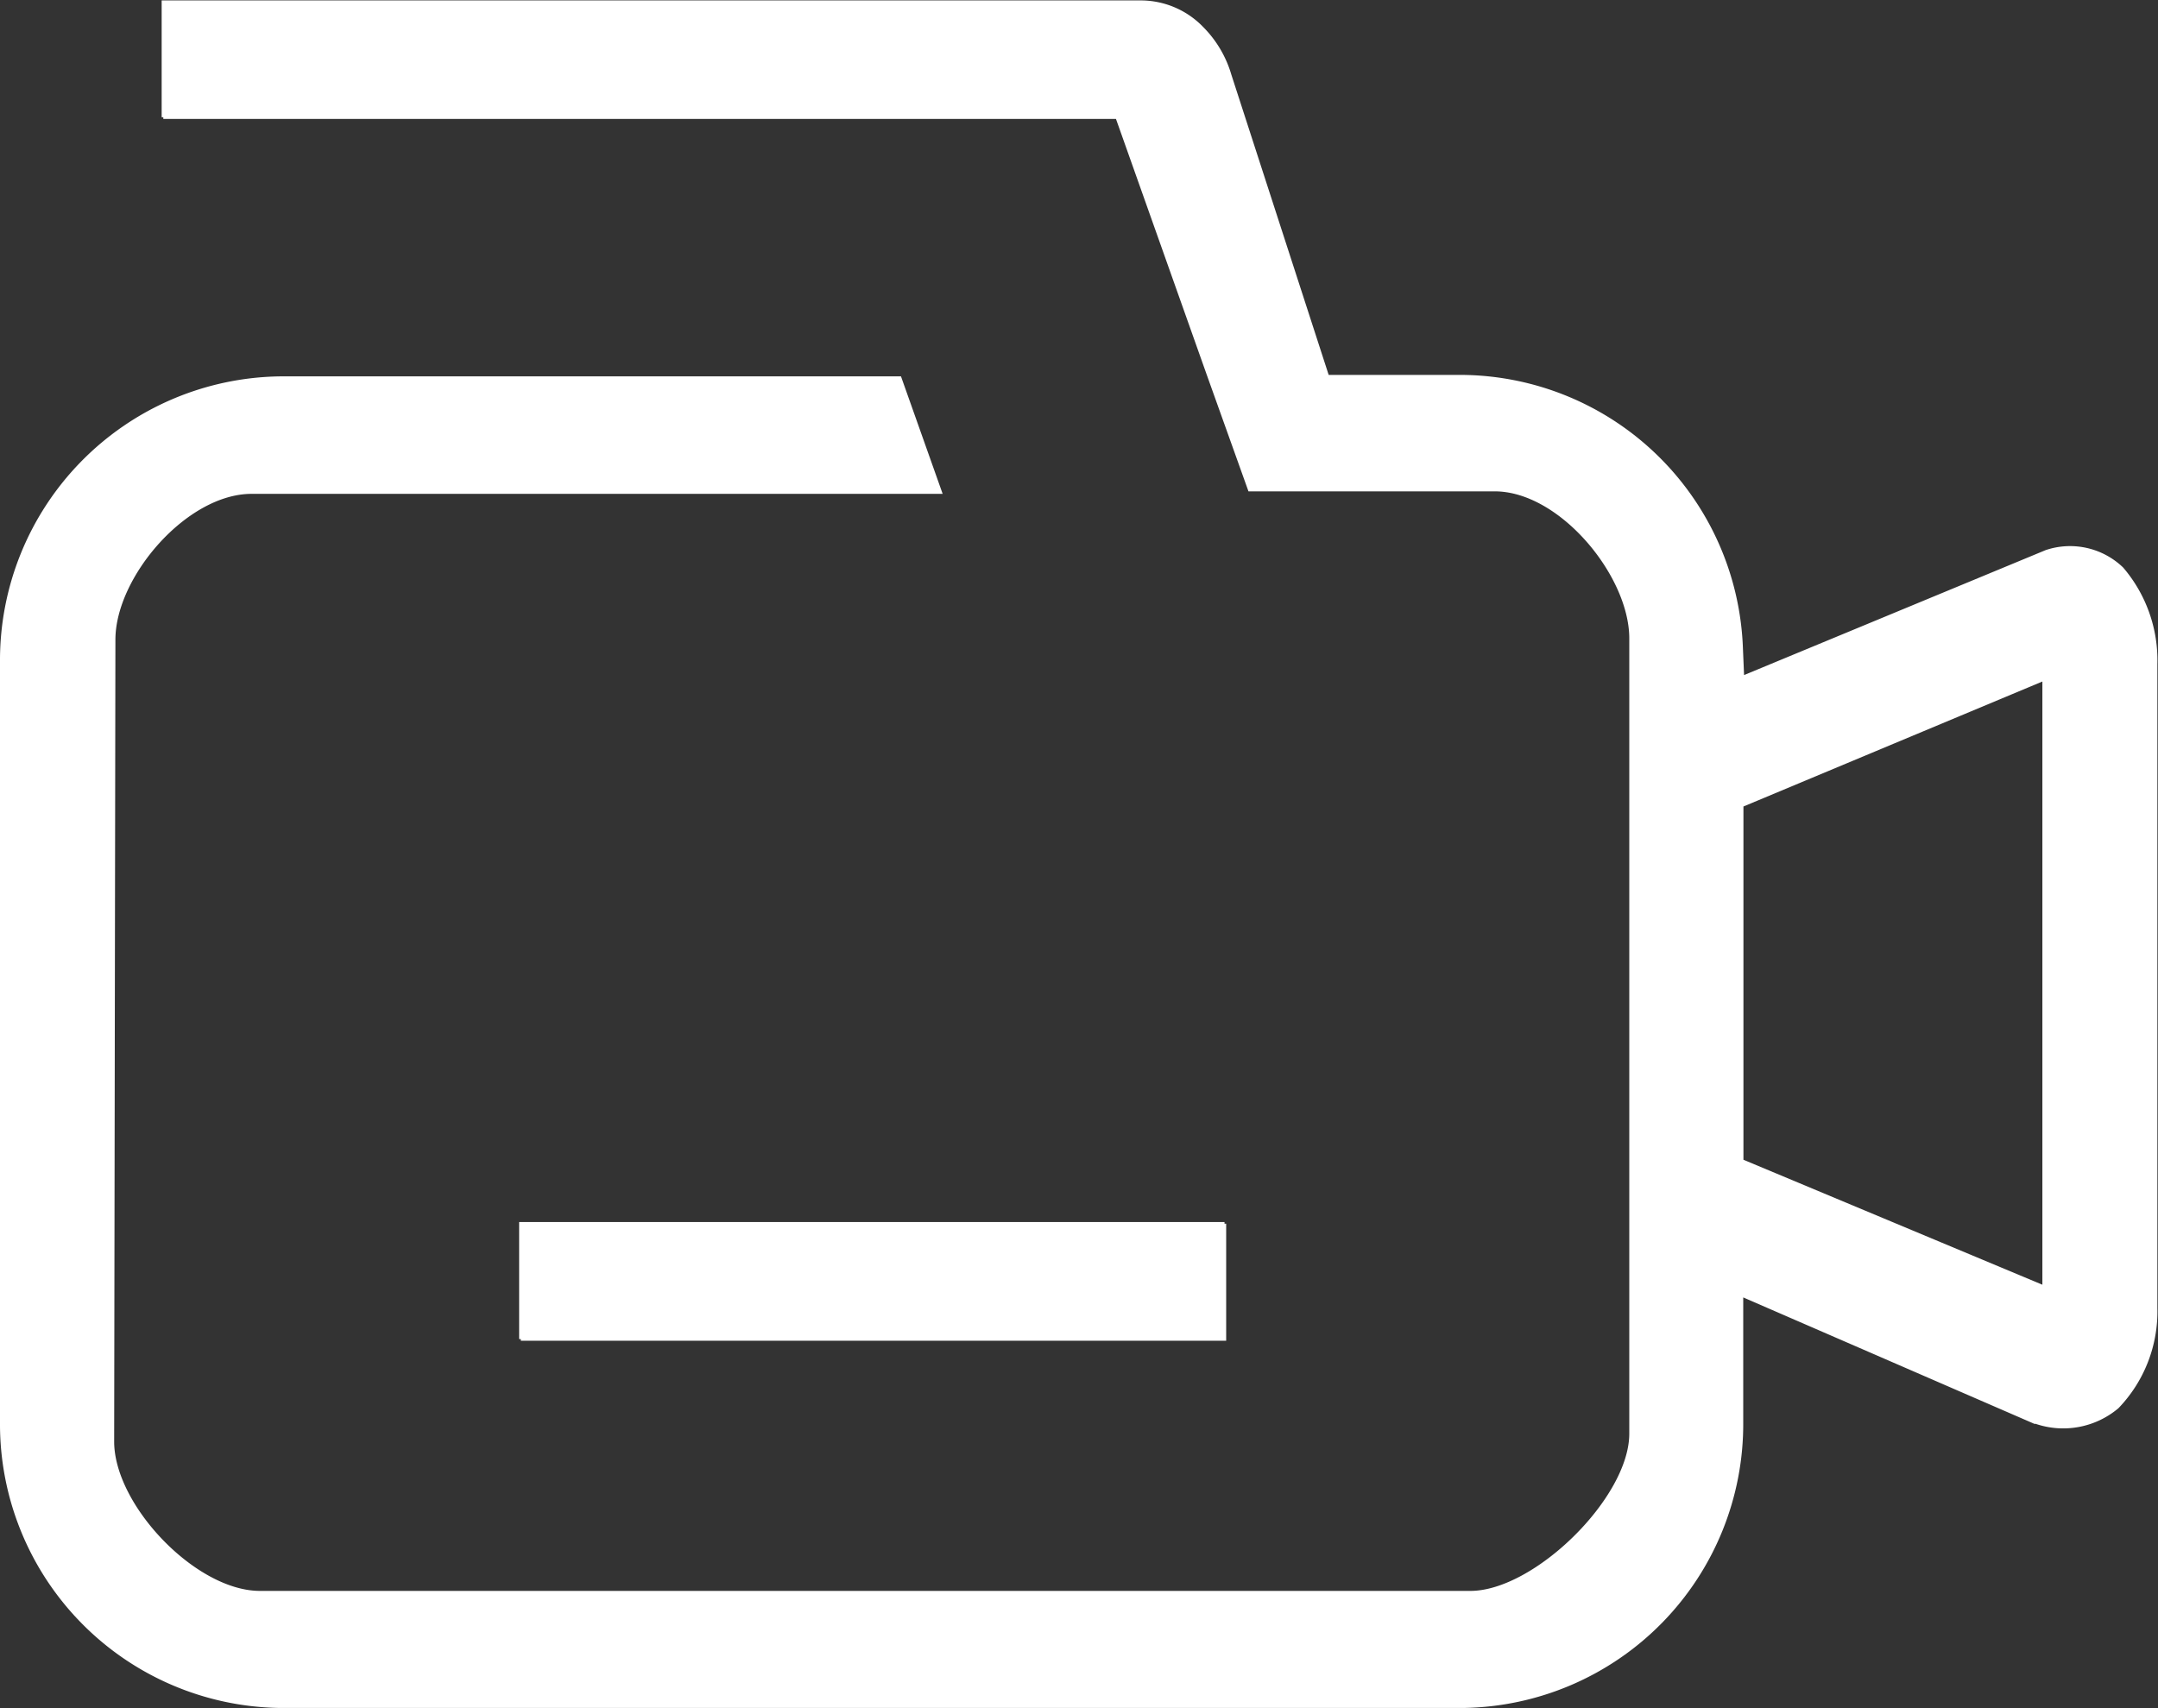
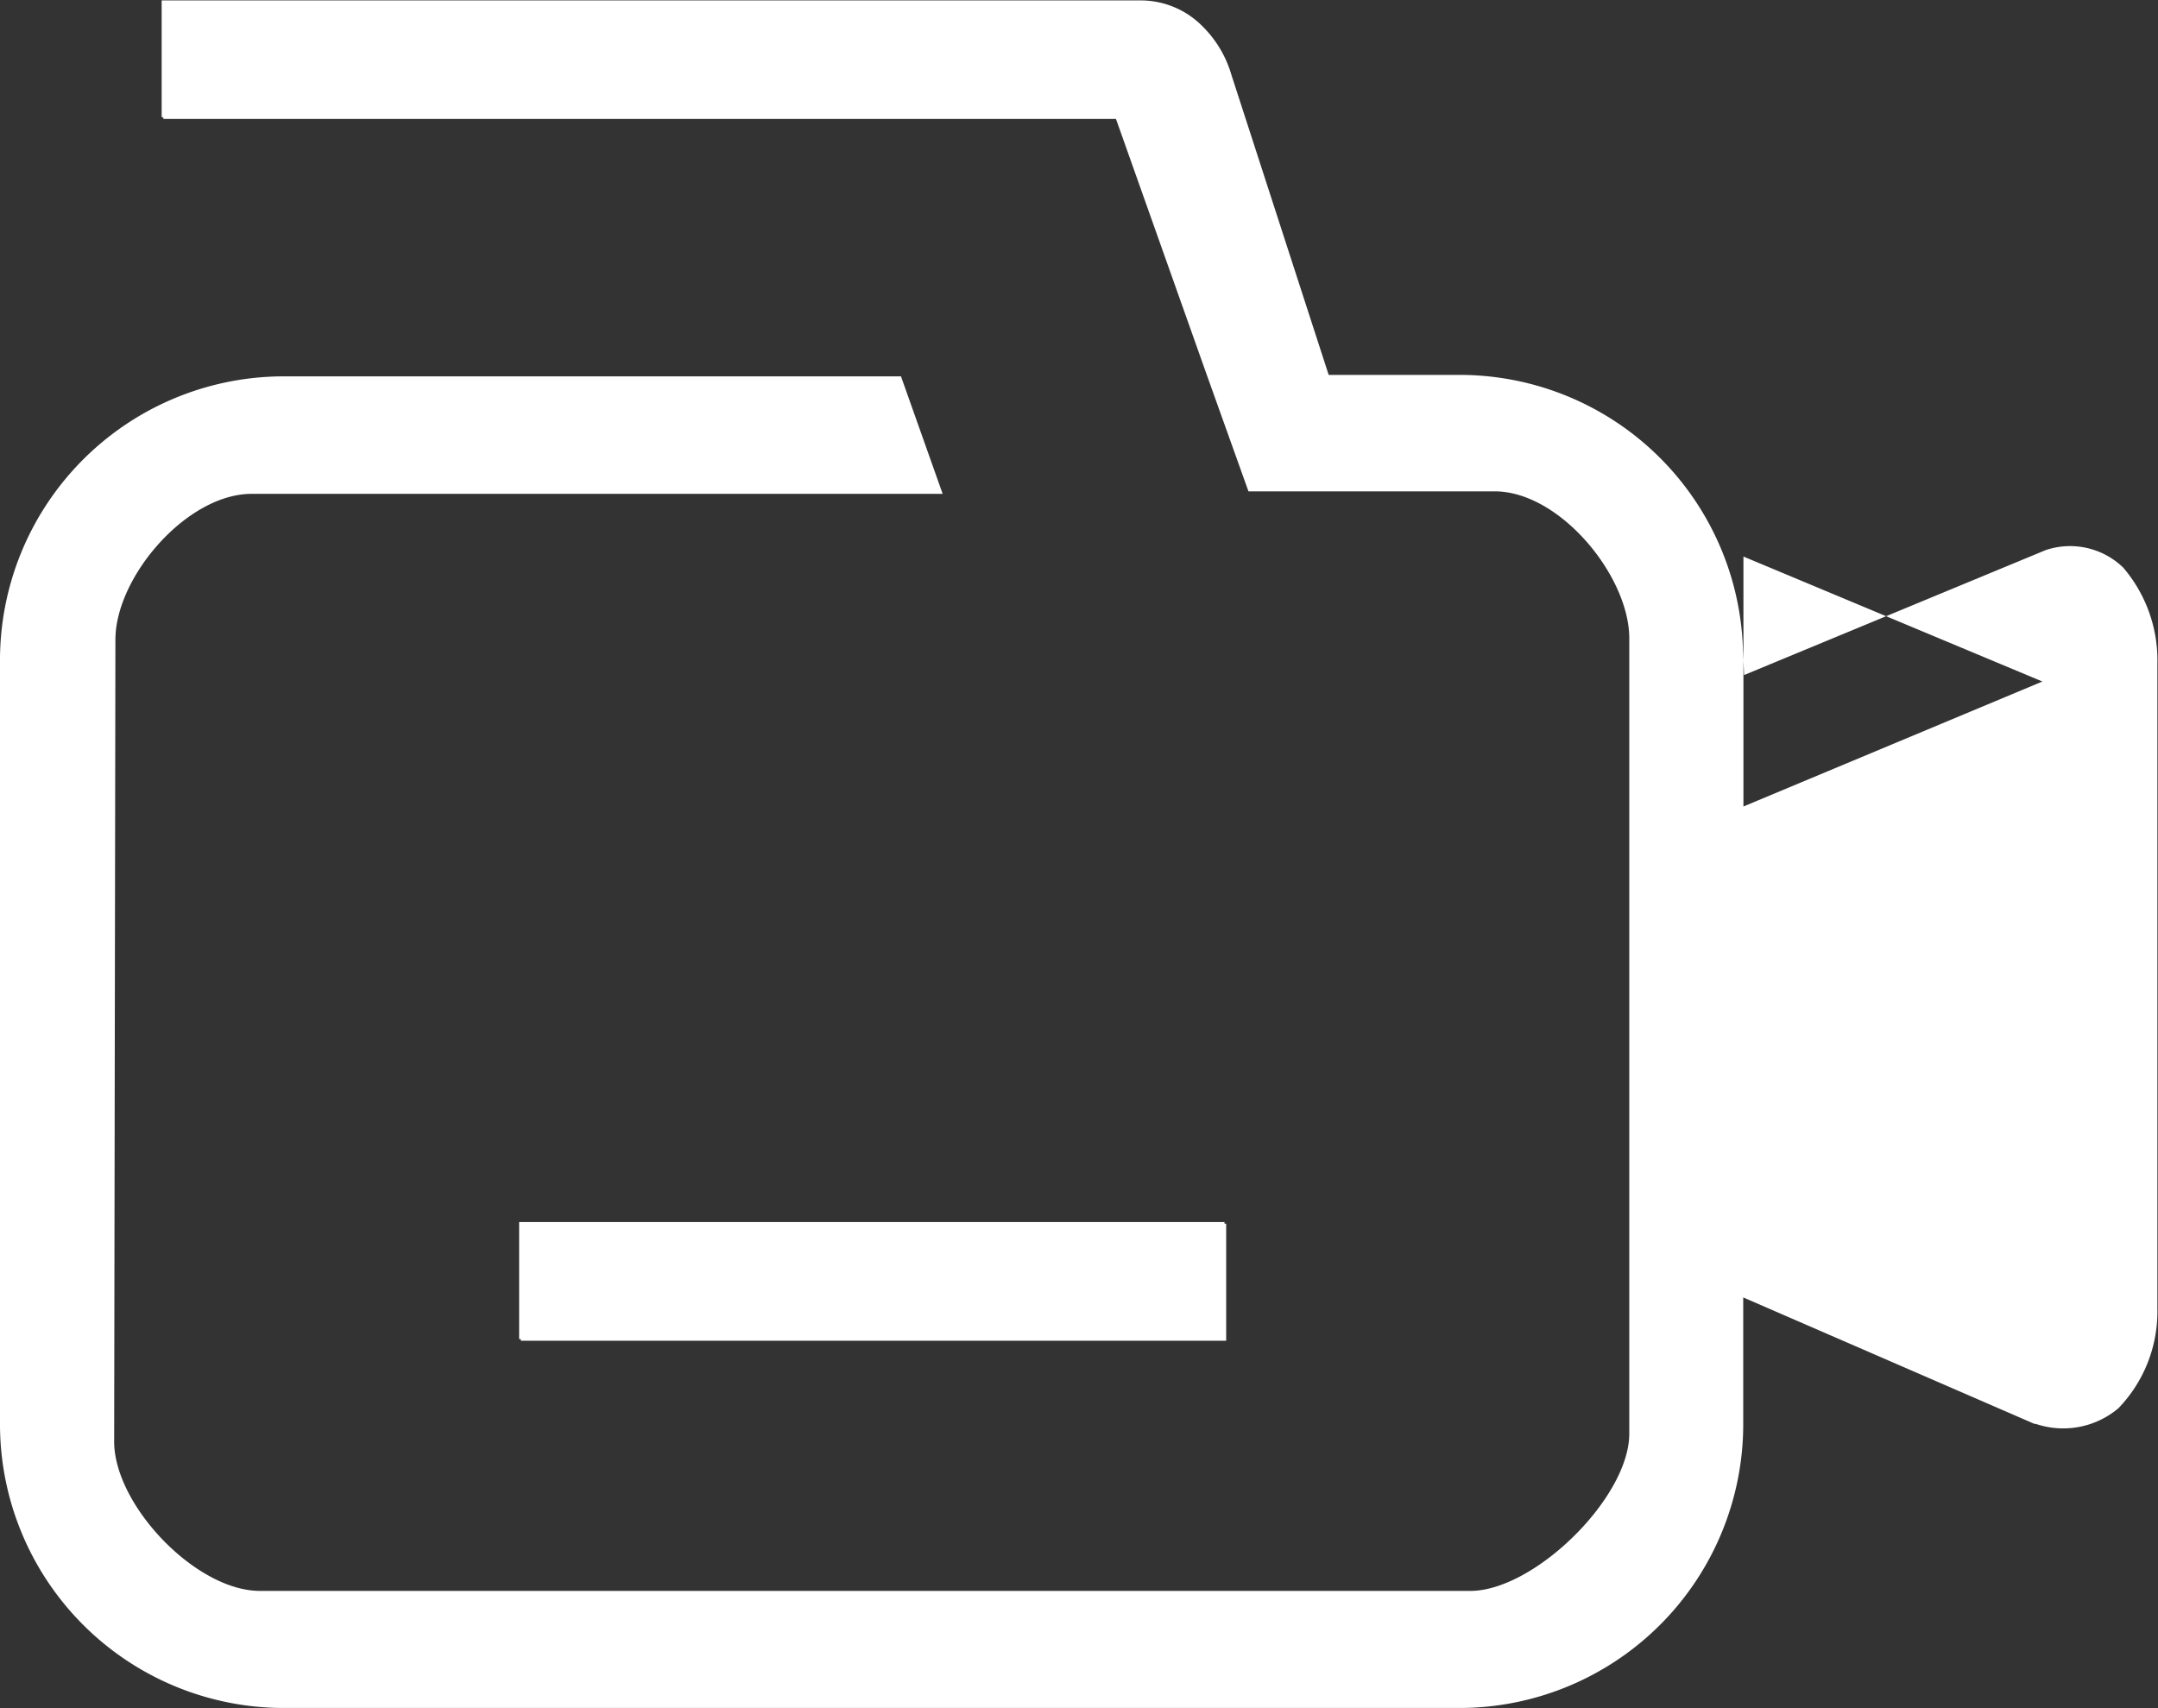
<svg xmlns="http://www.w3.org/2000/svg" viewBox="0 0 103.59 82.02">
  <rect x="0" y="0" width="103.59" height="82.02" fill="#333333" stroke="none" />
  <defs>
    <style>.cls-1{fill:#fff;fill-rule:evenodd;}</style>
  </defs>
  <title>视频</title>
  <g id="图层_2" data-name="图层 2">
    <g id="鍥惧眰_1" data-name="鍥惧眰 1">
-       <path class="cls-1" d="M97.69,68.35a4.11,4.11,0,0,0,4-.74,6.69,6.69,0,0,0,1.87-4.81V31.89a6.85,6.85,0,0,0-1.64-4.64h0a3.67,3.67,0,0,0-3.72-.84l-14.48,6L83.66,31A13.61,13.61,0,0,0,70.24,18H63.78L59.11,3.59h0A5.39,5.39,0,0,0,57.76,1.3h0a4.17,4.17,0,0,0-3-1.28h-47V5.63h.08v.08H53.57L57.93,18h0l2,5.59H71.75c3.12,0,6.46,4.06,6.46,7.06V68.83c0,3.08-4.57,7.55-7.63,7.55H12.48c-3.08,0-7-4.12-7-7.17l.06-38.5c0-3,3.42-7,6.54-7l33.17,0-2-5.64H13.43A13.63,13.63,0,0,0,0,31.77V68.29A13.63,13.63,0,0,0,13.43,82H70.24A13.63,13.63,0,0,0,83.68,68.29v-6l14,6.08Zm-14-29.63,14.35-6V61.68l-14.35-6V38.71ZM25,64.37v-.08h-.08V58.67H58.78v.08h.08v5.62Z" />
+       <path class="cls-1" d="M97.69,68.35a4.11,4.11,0,0,0,4-.74,6.69,6.69,0,0,0,1.87-4.81V31.89a6.85,6.85,0,0,0-1.64-4.64h0a3.67,3.67,0,0,0-3.72-.84l-14.48,6L83.66,31A13.61,13.61,0,0,0,70.24,18H63.78L59.11,3.59h0A5.39,5.39,0,0,0,57.76,1.3h0a4.17,4.17,0,0,0-3-1.28h-47V5.63h.08v.08H53.57L57.93,18h0l2,5.59H71.75c3.12,0,6.46,4.06,6.46,7.06V68.83c0,3.08-4.57,7.55-7.63,7.55H12.48c-3.08,0-7-4.12-7-7.17l.06-38.5c0-3,3.42-7,6.54-7l33.17,0-2-5.64H13.43A13.63,13.63,0,0,0,0,31.77V68.29A13.63,13.63,0,0,0,13.43,82H70.24A13.63,13.63,0,0,0,83.68,68.29v-6l14,6.08Zm-14-29.63,14.35-6l-14.35-6V38.71ZM25,64.37v-.08h-.08V58.67H58.78v.08h.08v5.62Z" />
    </g>
  </g>
</svg>